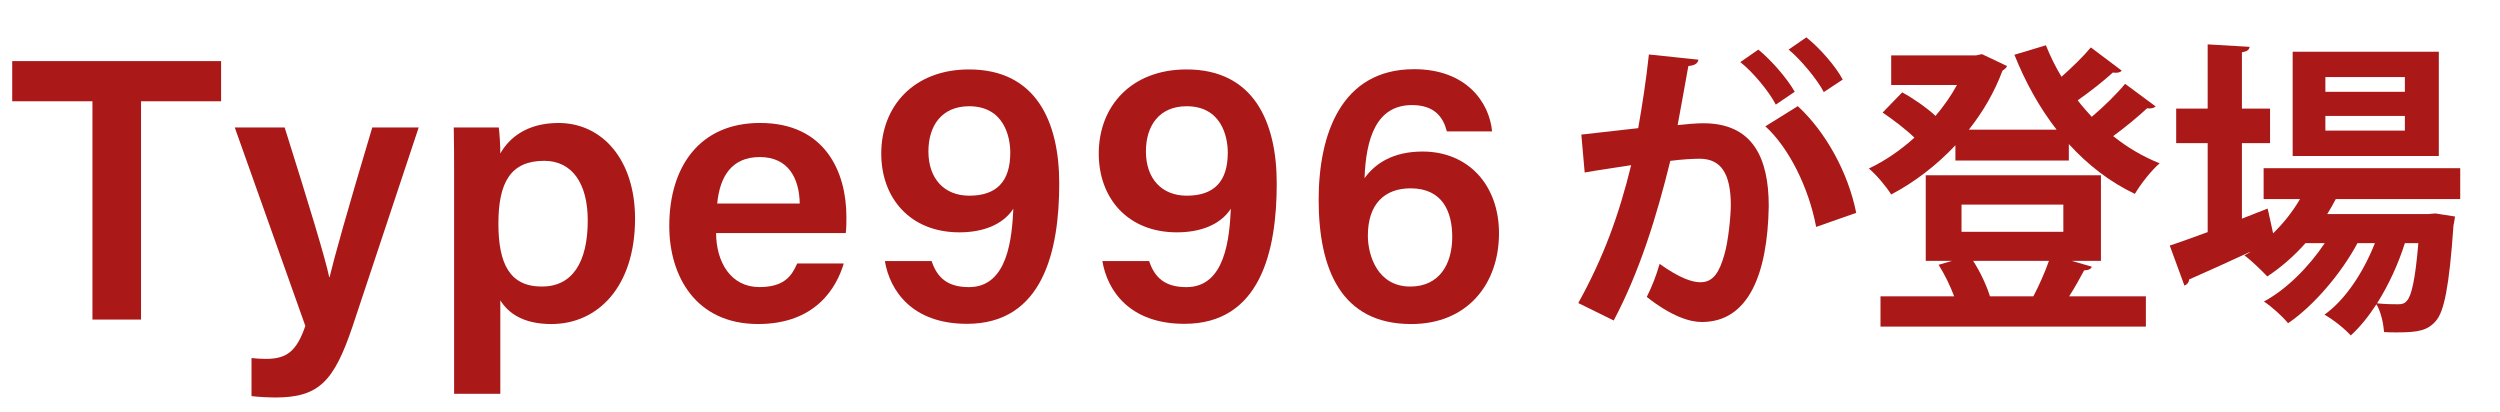
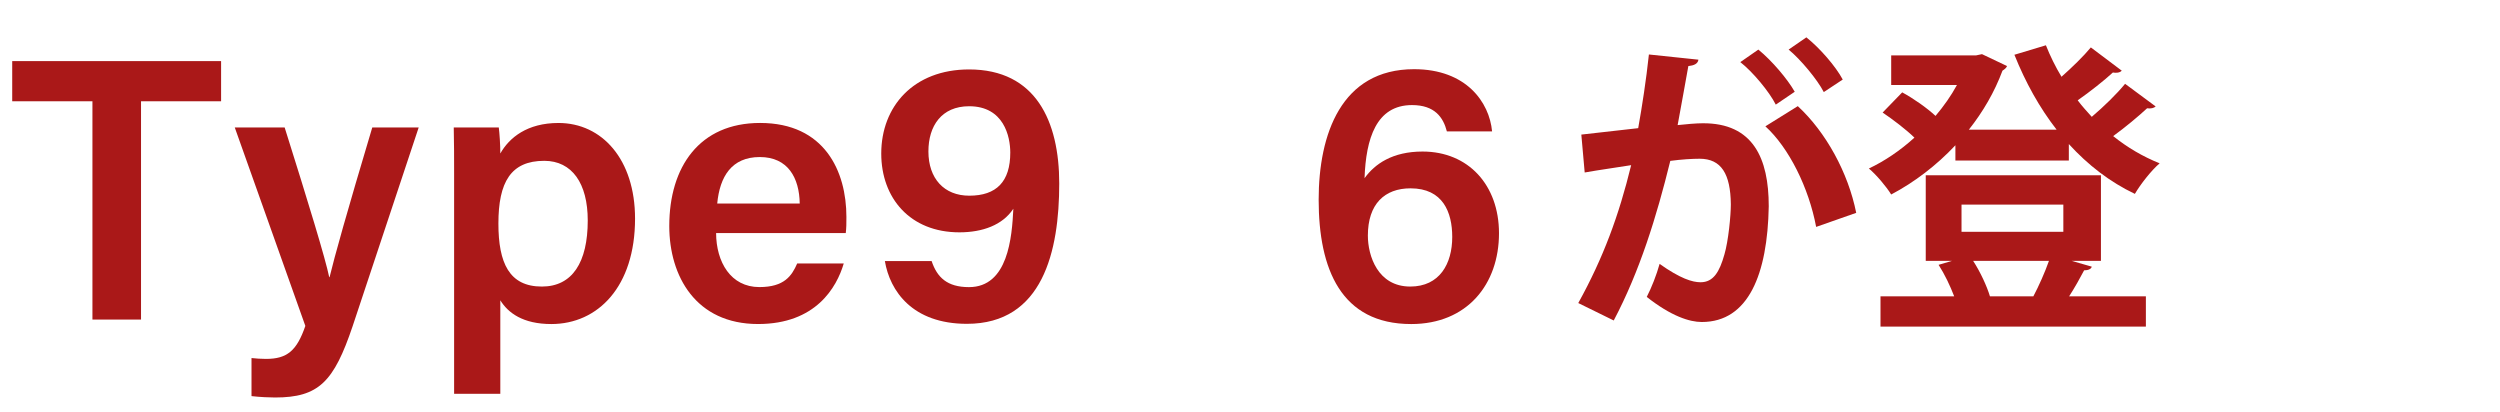
<svg xmlns="http://www.w3.org/2000/svg" id="_レイヤー_2" width="334" height="55" viewBox="0 0 334 55">
  <defs>
    <style>.cls-1{fill:#aa1818;}.cls-2{fill:none;}</style>
  </defs>
  <g id="_作業">
    <path class="cls-1" d="M12.35,13.53H1.632v-5.367h27.906v5.367h-10.697v29.163h-6.491V13.53Z" />
    <path class="cls-1" d="M38.029,17.029c3.152,10.009,5.454,17.545,5.953,19.997h.05c.648-2.696,2.261-8.487,5.704-19.997h6.201l-8.826,26.551c-2.507,7.424-4.514,9.526-10.373,9.526-.688,0-1.987-.05-3.137-.185v-5.086c.539.065,1.309.115,1.932.115,2.825,0,4.113-1.082,5.261-4.405l-9.431-26.517h6.666Z" />
    <path class="cls-1" d="M66.842,40.118v12.49h-6.172v-29.368c0-2.082,0-4.174-.049-6.211h6.016c.1.739.205,2.306.205,3.478,1.197-2.12,3.594-4.077,7.771-4.077,5.822,0,10.23,4.873,10.23,12.782,0,9.092-4.967,14.08-11.184,14.08-3.799,0-5.78-1.492-6.818-3.173ZM78.523,29.451c0-4.951-2.096-7.965-5.814-7.965-4.466,0-6.122,2.85-6.122,8.379,0,5.291,1.457,8.419,5.808,8.419,4.072,0,6.129-3.239,6.129-8.833Z" />
    <path class="cls-1" d="M95.671,31.14c.015,3.885,1.966,7.214,5.778,7.214,3.328,0,4.33-1.491,5.055-3.153h6.221c-.943,3.19-3.729,8.089-11.445,8.089-8.324,0-11.865-6.4-11.865-13.091,0-7.91,4.035-13.771,12.13-13.771,8.634,0,11.535,6.465,11.535,12.559,0,.839,0,1.433-.085,2.152h-17.323ZM106.843,27.193c-.05-3.403-1.556-6.212-5.329-6.212s-5.354,2.614-5.693,6.212h11.022Z" />
    <path class="cls-1" d="M124.465,34.877c.729,2.18,2.074,3.483,4.99,3.483,5.229,0,5.742-6.659,5.928-10.473-1.438,2.19-4.134,3.153-7.208,3.153-6.581,0-10.44-4.573-10.44-10.524,0-6.302,4.324-11.239,11.734-11.239,8.909,0,12.045,6.921,12.045,15.238,0,9.028-2.184,18.748-12.334,18.748-7.291,0-10.293-4.396-10.961-8.385h6.246ZM124.035,20.221c0,3.638,2.102,5.923,5.459,5.923,3.637,0,5.479-1.881,5.479-5.758,0-2.142-.858-6.192-5.494-6.192-3.701,0-5.443,2.645-5.443,6.028Z" />
-     <path class="cls-1" d="M153.523,34.877c.729,2.18,2.074,3.483,4.99,3.483,5.229,0,5.742-6.659,5.928-10.473-1.438,2.19-4.134,3.153-7.208,3.153-6.581,0-10.44-4.573-10.44-10.524,0-6.302,4.324-11.239,11.734-11.239,8.909,0,12.045,6.921,12.045,15.238,0,9.028-2.184,18.748-12.334,18.748-7.291,0-10.293-4.396-10.961-8.385h6.246ZM153.094,20.221c0,3.638,2.102,5.923,5.459,5.923,3.637,0,5.479-1.881,5.479-5.758,0-2.142-.858-6.192-5.494-6.192-3.701,0-5.443,2.645-5.443,6.028Z" />
    <path class="cls-1" d="M193.301,17.551c-.484-1.881-1.627-3.513-4.656-3.513-4.785,0-6.157,4.491-6.342,9.769,1.368-1.906,3.739-3.562,7.746-3.562,6.136,0,10.216,4.498,10.216,10.914,0,6.826-4.255,12.133-11.729,12.133-9.367,0-12.363-7.339-12.363-16.61,0-8.721,3-17.439,12.748-17.439,6.985,0,10.062,4.434,10.422,8.31h-6.041ZM194.019,31.658c0-3.309-1.247-6.497-5.569-6.497-3.488,0-5.703,2.115-5.703,6.317,0,2.676,1.309,6.806,5.664,6.806,3.912,0,5.608-3.033,5.608-6.626Z" />
    <path class="cls-1" d="M226.91,7.972c-.082.572-.613.776-1.348.857-.368,2.002-.98,5.515-1.43,7.884,1.062-.122,2.532-.245,3.35-.245,6.739-.041,8.822,4.698,8.822,11.07v.041c-.163,9.027-2.695,15.44-8.945,15.44-1.634,0-4.084-.776-7.353-3.35.653-1.266,1.308-2.941,1.716-4.412,2.777,1.961,4.371,2.451,5.474,2.451,1.716,0,2.532-1.389,3.187-3.717.53-1.797.857-5.188.857-6.699-.041-4.043-1.267-6.086-4.166-6.086-.98,0-2.369.082-3.922.286-1.838,7.475-4.085,14.746-7.557,21.322l-4.738-2.328c3.35-6.045,5.432-11.723,7.066-18.422-1.471.245-4.412.654-6.209.98l-.449-5.065,7.598-.858c.531-2.982,1.062-6.413,1.43-9.844l6.617.694ZM237.244,13.977c-.857-1.716-3.104-4.412-4.738-5.678l2.41-1.675c1.838,1.511,3.881,3.921,4.861,5.637l-2.533,1.716ZM242.637,30.315c-.98-5.229-3.636-10.58-6.781-13.439l4.33-2.696c3.758,3.472,6.74,8.904,7.803,14.256l-5.352,1.879ZM243.658,12.302c-.858-1.675-3.105-4.371-4.697-5.678l2.369-1.634c1.838,1.47,3.921,3.88,4.86,5.637l-2.532,1.675Z" />
    <path class="cls-1" d="M283.463,9.442c-.245.286-.775.326-1.185.245-1.144,1.062-3.063,2.573-4.697,3.717.571.776,1.226,1.471,1.879,2.206,1.634-1.389,3.35-3.063,4.452-4.412l4.085,3.023c-.204.205-.653.327-1.144.245-1.144,1.062-2.9,2.533-4.534,3.717,1.879,1.511,3.962,2.737,6.209,3.636-1.103.939-2.573,2.818-3.309,4.084-3.35-1.593-6.29-3.88-8.823-6.658v2.206h-15.154v-2.042c-2.533,2.696-5.475,4.942-8.578,6.576-.654-1.062-2.002-2.655-2.982-3.472,2.084-.98,4.207-2.41,6.086-4.126-1.143-1.103-2.858-2.41-4.248-3.35l2.615-2.696c1.511.817,3.309,2.083,4.452,3.145,1.103-1.307,2.083-2.695,2.859-4.125h-8.782v-3.963h11.355l.776-.163,3.349,1.593c-.122.286-.367.45-.612.613-1.062,2.859-2.614,5.514-4.493,7.883h11.724c-2.288-2.941-4.167-6.332-5.638-10.007l4.208-1.267c.571,1.43,1.267,2.859,2.083,4.207,1.43-1.266,2.941-2.736,3.922-3.921l4.125,3.104ZM276.764,34.85l2.696.776c-.081.327-.49.49-1.021.49-.531,1.021-1.268,2.329-2.002,3.472h10.252v4.044h-35.455v-4.044h9.844c-.531-1.389-1.266-2.941-2.083-4.208l1.798-.531h-3.514v-11.438h23.406v11.438h-3.922ZM262.059,27.333v3.635h13.603v-3.635h-13.603ZM271.658,39.588c.735-1.389,1.553-3.227,2.083-4.738h-10.13c.98,1.511,1.838,3.39,2.246,4.738h5.801Z" />
-     <path class="cls-1" d="M328.685,26.598h-16.625c-.368.694-.735,1.348-1.144,2.001h13.479l.98-.082,2.614.409c-.041.367-.123.816-.204,1.185-.571,8.251-1.267,11.56-2.369,12.785-1.103,1.267-2.369,1.511-5.188,1.511-.53,0-1.102,0-1.715-.041-.082-1.103-.408-2.696-1.021-3.717-1.062,1.634-2.246,3.104-3.432,4.167-.857-.939-2.287-2.083-3.512-2.778,2.818-2.001,5.229-5.718,6.739-9.558h-2.328c-2.165,4.044-5.841,8.374-9.272,10.702-.776-.939-2.124-2.165-3.227-2.9,2.981-1.593,6.004-4.616,8.128-7.802h-2.573c-1.553,1.756-3.309,3.268-5.105,4.452-.736-.776-2.166-2.165-3.064-2.818.246-.123.49-.245.736-.408v-.041c-3.064,1.43-6.006,2.736-8.129,3.676,0,.409-.286.695-.613.817l-1.961-5.351c1.389-.45,3.146-1.103,5.065-1.797v-11.887h-4.207v-4.616h4.207V5.929l5.597.327c-.041.409-.327.613-1.021.735v7.516h3.758v4.616h-3.758v10.089l3.432-1.348c.04.082.04.164.734,3.309,1.389-1.348,2.615-2.9,3.595-4.575h-4.86v-4.125h26.265v4.125ZM325.825,6.91v13.929h-19.524V6.91h19.524ZM321.291,12.261v-1.961h-10.62v1.961h10.62ZM321.291,17.448v-1.961h-10.62v1.961h10.62ZM321.291,32.48c-.857,2.736-2.164,5.596-3.717,8.047,1.225.123,2.287.123,2.818.123s.857-.082,1.185-.49c.571-.613,1.103-2.696,1.511-7.679h-1.797Z" />
    <rect class="cls-2" width="334" height="55" />
  </g>
</svg>